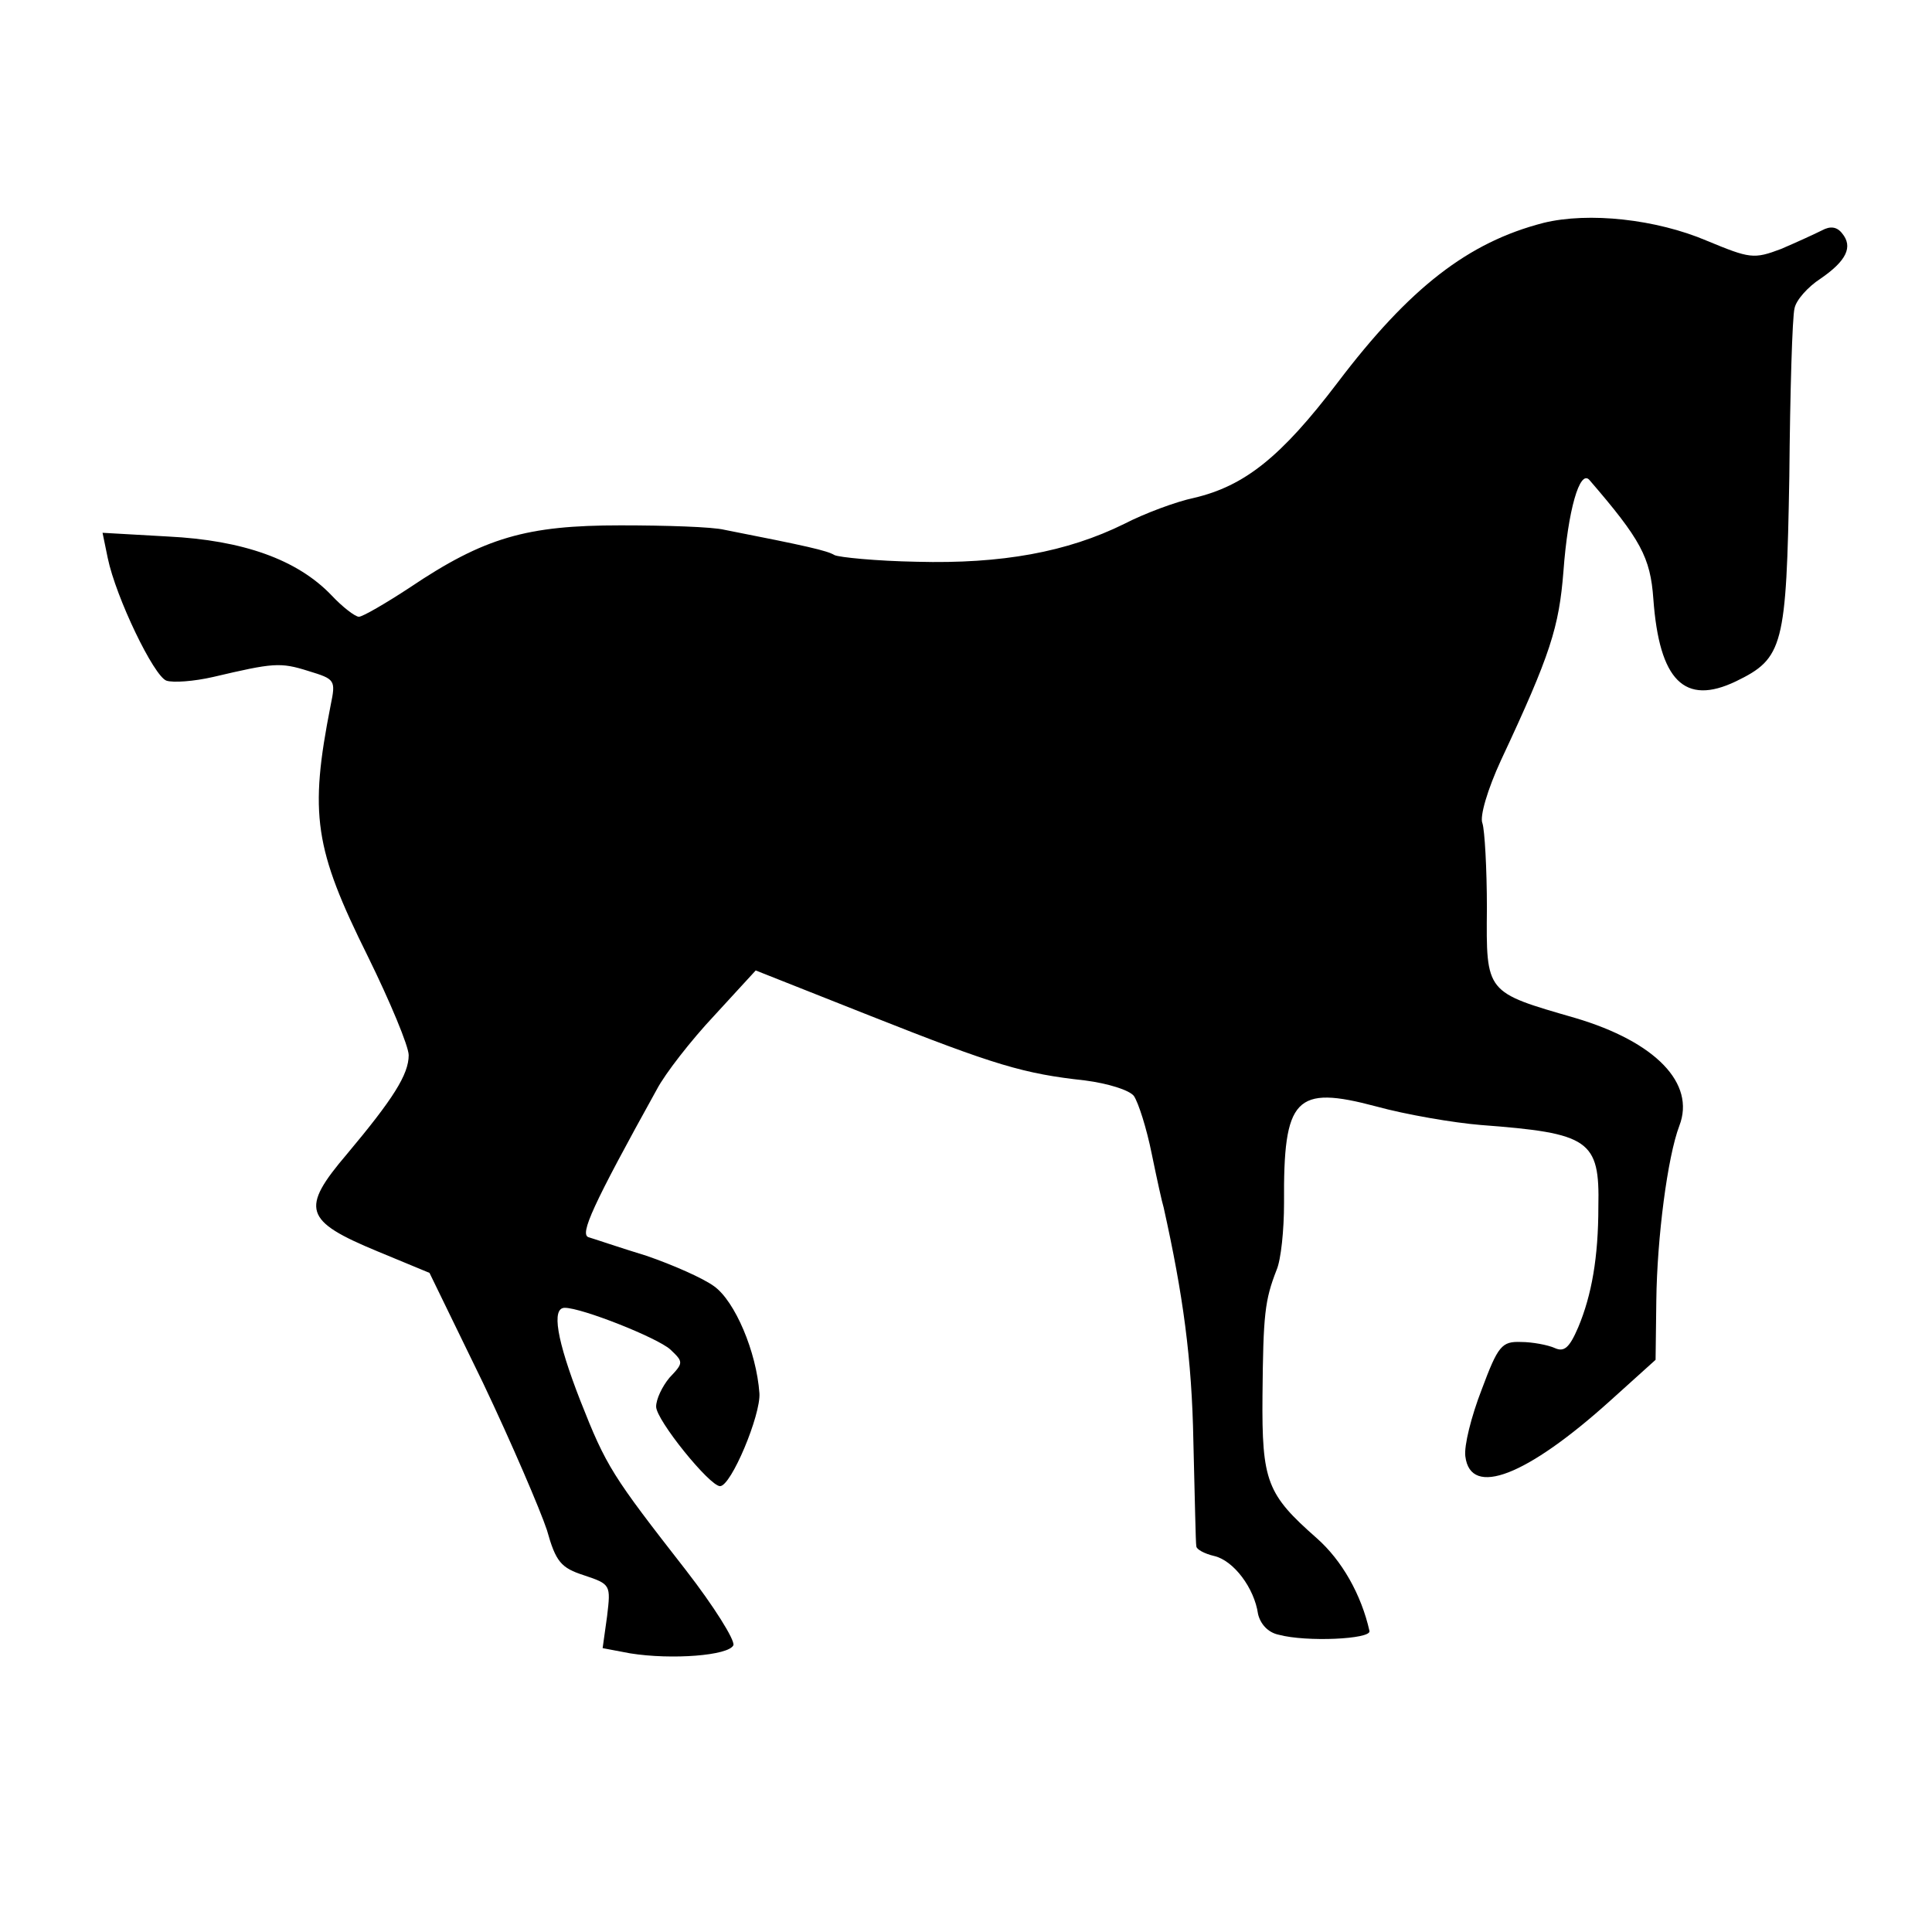
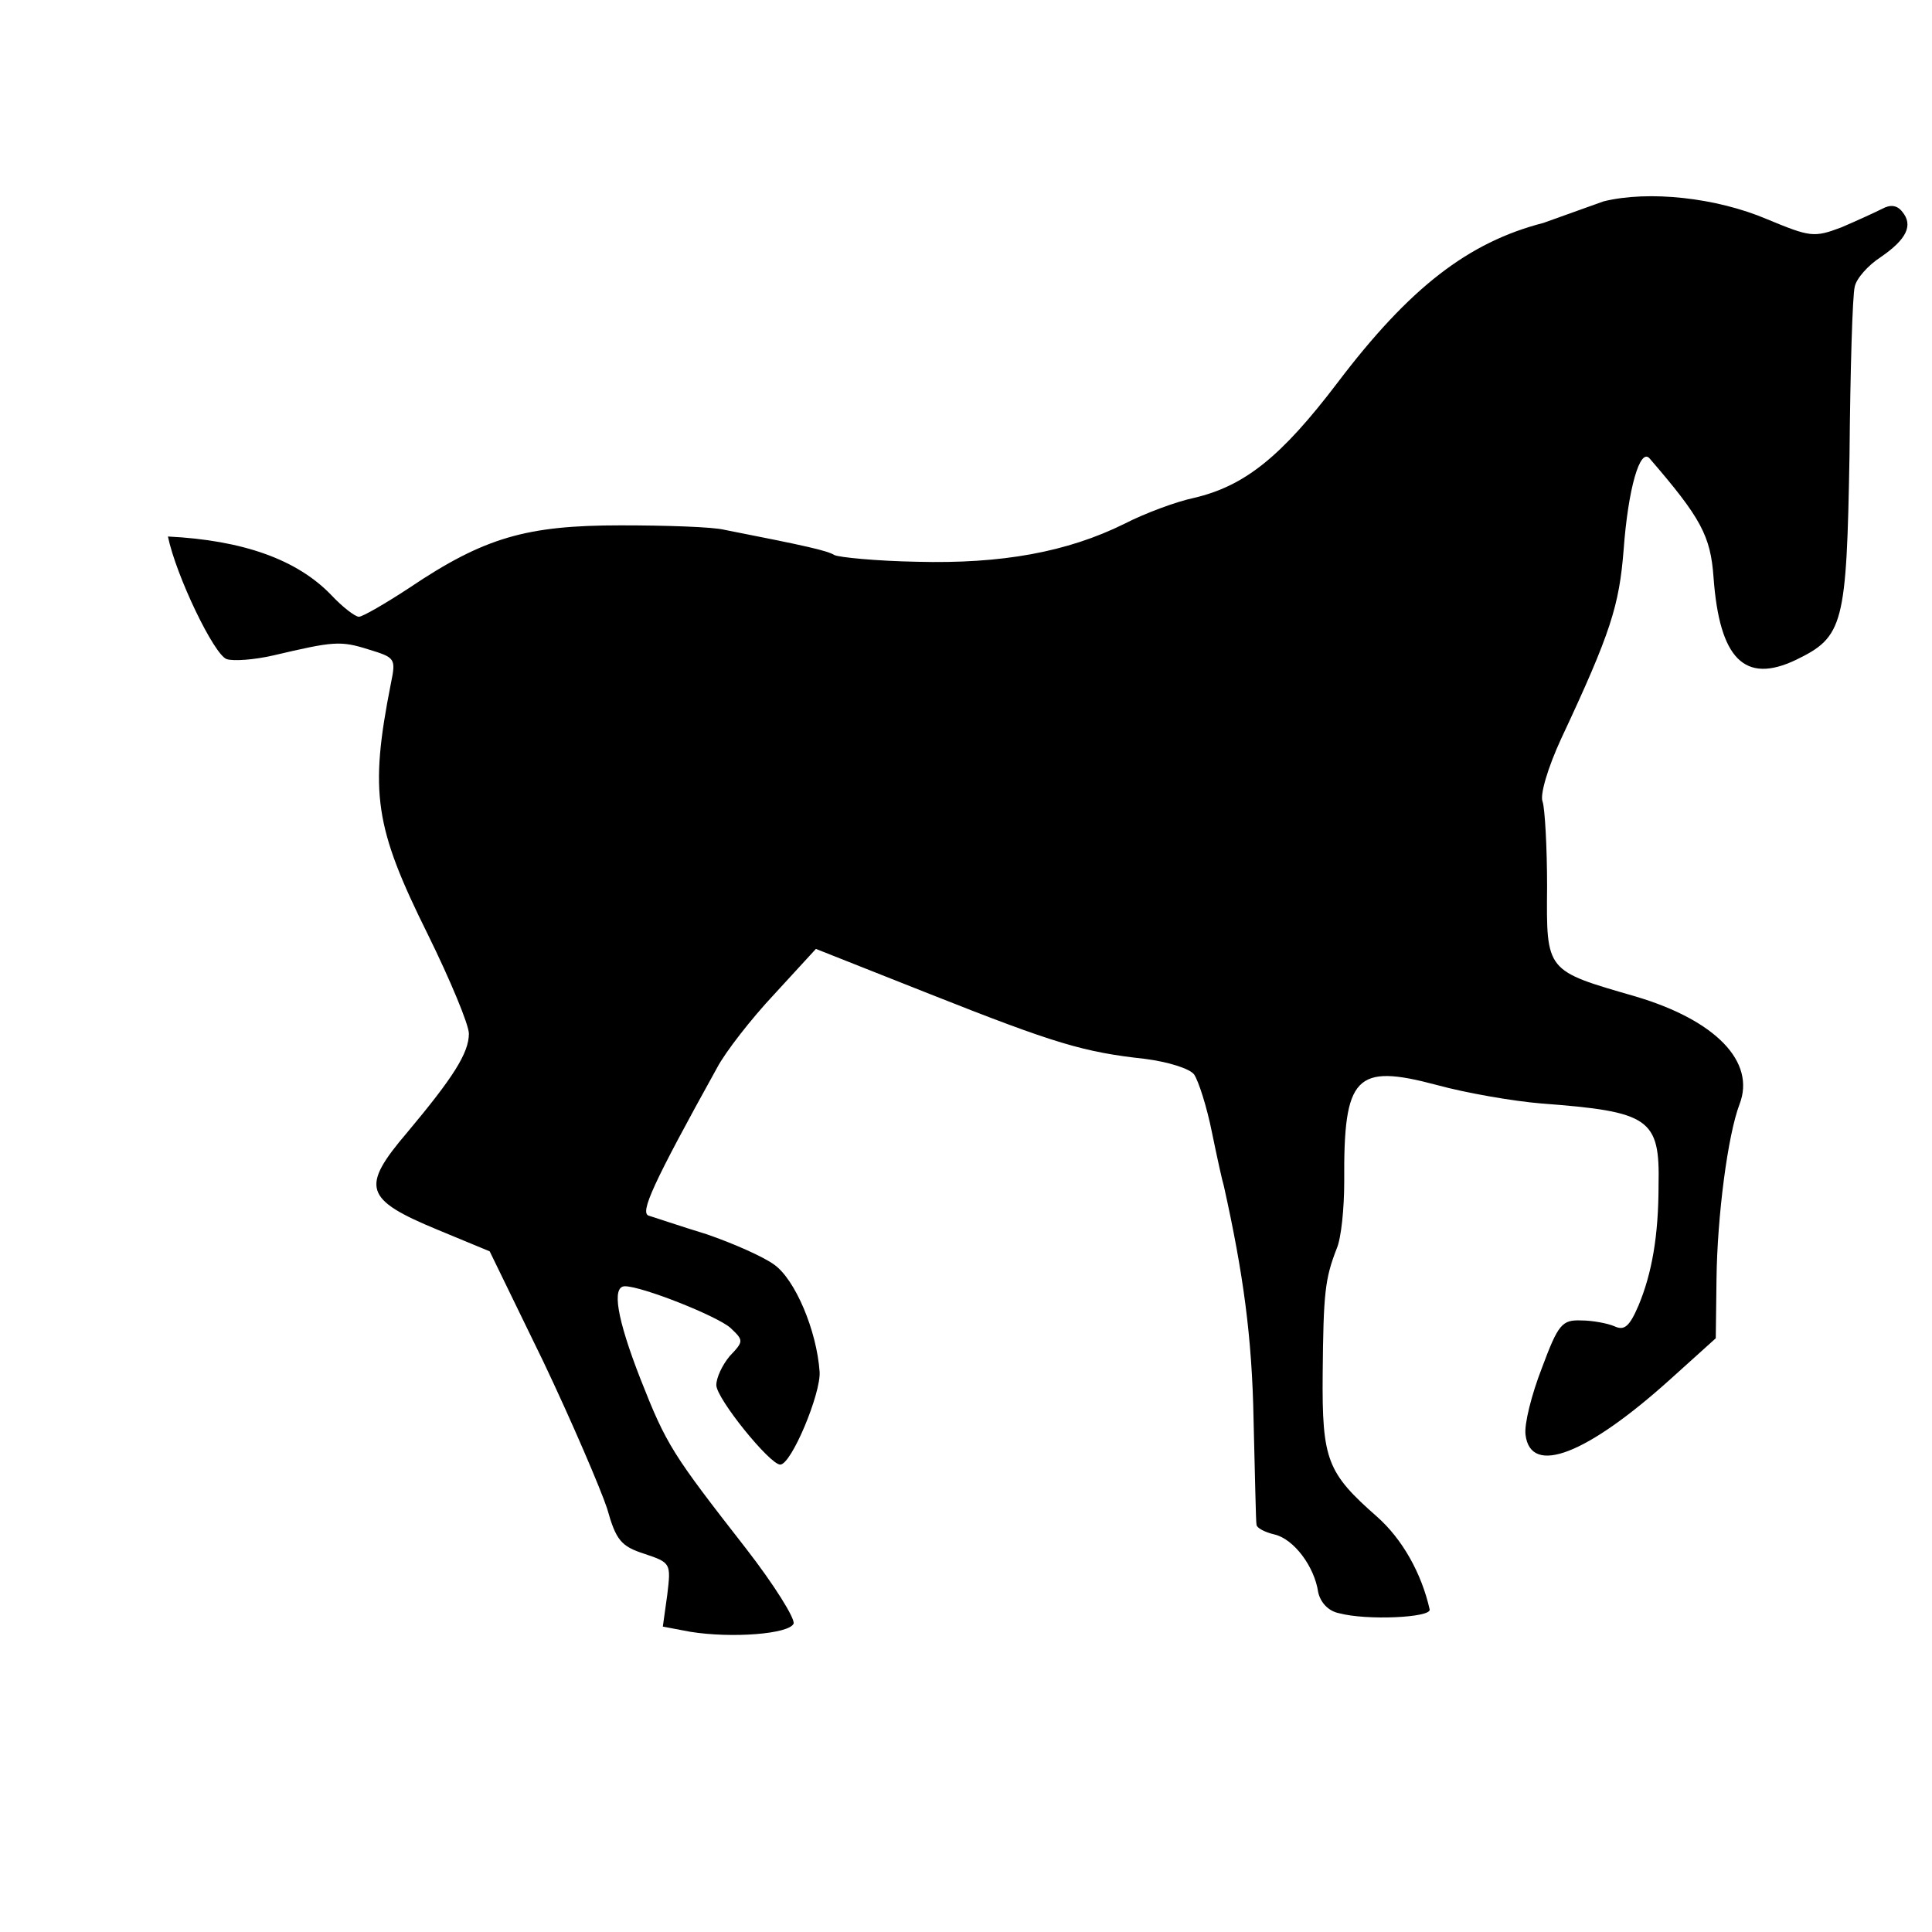
<svg xmlns="http://www.w3.org/2000/svg" version="1.0" width="260pt" height="260pt" viewBox="0 0 260 260" preserveAspectRatio="xMidYMid meet">
  <g transform="translate(0,260) scale(0.1,-0.1)" fill="#000000" stroke="none">
-     <path d="M2077 2300 c-101 -26 -180 -87 -277 -215 -76 -100 -125 -139 -193 -155 -24 -5 -67 -21 -94 -35 -77 -38 -165 -54 -279 -51 -55 1 -105 6 -111 9 -10 6 -36 12 -148 34 -16 4 -79 6 -140 6 -126 0 -183 -16 -284 -84 -32 -21 -63 -39 -68 -39 -5 0 -22 13 -37 29 -46 48 -119 74 -220 79 l-88 5 7 -34 c11 -53 62 -159 79 -165 9 -3 37 -1 63 5 81 19 90 20 128 8 36 -11 37 -12 30 -46 -29 -147 -22 -193 50 -338 30 -61 55 -121 55 -133 0 -26 -21 -59 -83 -133 -63 -74 -58 -90 41 -131 l70 -29 72 -148 c39 -82 77 -171 86 -198 12 -43 19 -51 50 -61 36 -12 36 -13 31 -55 l-6 -43 37 -7 c56 -9 133 -3 139 11 2 7 -26 52 -64 101 -99 127 -107 139 -142 228 -32 82 -39 125 -21 125 23 0 124 -40 142 -56 18 -17 18 -18 -1 -38 -10 -12 -18 -29 -18 -39 0 -18 72 -107 86 -107 15 0 55 96 53 125 -4 56 -33 124 -61 144 -15 11 -56 29 -91 41 -36 11 -71 23 -78 25 -12 4 5 42 92 199 11 21 46 66 77 99 l56 61 154 -61 c169 -67 207 -78 289 -87 31 -4 60 -13 66 -21 6 -9 17 -43 24 -78 7 -34 14 -66 16 -72 26 -117 38 -203 40 -315 2 -74 3 -138 4 -141 0 -4 11 -10 24 -13 26 -6 54 -43 59 -78 3 -13 13 -25 28 -28 37 -10 124 -6 122 5 -11 49 -37 95 -71 125 -67 59 -74 76 -73 192 1 109 3 128 19 169 6 14 10 54 10 90 -1 142 15 159 124 130 40 -11 104 -22 141 -25 146 -11 160 -20 158 -110 0 -68 -9 -119 -27 -162 -12 -28 -19 -34 -32 -28 -9 4 -30 8 -45 8 -26 1 -31 -5 -53 -64 -14 -36 -24 -76 -22 -90 7 -56 83 -26 195 75 l61 55 1 80 c1 84 15 193 31 235 22 57 -32 113 -140 145 -121 35 -120 33 -119 148 0 53 -3 105 -6 114 -4 9 7 46 25 85 67 143 78 179 84 254 6 82 22 138 35 123 69 -80 82 -104 86 -160 8 -110 42 -144 111 -111 64 31 68 47 72 276 1 113 4 215 7 226 2 11 18 29 35 40 35 24 44 43 29 61 -7 9 -16 10 -27 4 -10 -5 -34 -16 -55 -25 -37 -14 -42 -13 -100 11 -68 29 -159 39 -220 24z" />
+     <path d="M2077 2300 c-101 -26 -180 -87 -277 -215 -76 -100 -125 -139 -193 -155 -24 -5 -67 -21 -94 -35 -77 -38 -165 -54 -279 -51 -55 1 -105 6 -111 9 -10 6 -36 12 -148 34 -16 4 -79 6 -140 6 -126 0 -183 -16 -284 -84 -32 -21 -63 -39 -68 -39 -5 0 -22 13 -37 29 -46 48 -119 74 -220 79 c11 -53 62 -159 79 -165 9 -3 37 -1 63 5 81 19 90 20 128 8 36 -11 37 -12 30 -46 -29 -147 -22 -193 50 -338 30 -61 55 -121 55 -133 0 -26 -21 -59 -83 -133 -63 -74 -58 -90 41 -131 l70 -29 72 -148 c39 -82 77 -171 86 -198 12 -43 19 -51 50 -61 36 -12 36 -13 31 -55 l-6 -43 37 -7 c56 -9 133 -3 139 11 2 7 -26 52 -64 101 -99 127 -107 139 -142 228 -32 82 -39 125 -21 125 23 0 124 -40 142 -56 18 -17 18 -18 -1 -38 -10 -12 -18 -29 -18 -39 0 -18 72 -107 86 -107 15 0 55 96 53 125 -4 56 -33 124 -61 144 -15 11 -56 29 -91 41 -36 11 -71 23 -78 25 -12 4 5 42 92 199 11 21 46 66 77 99 l56 61 154 -61 c169 -67 207 -78 289 -87 31 -4 60 -13 66 -21 6 -9 17 -43 24 -78 7 -34 14 -66 16 -72 26 -117 38 -203 40 -315 2 -74 3 -138 4 -141 0 -4 11 -10 24 -13 26 -6 54 -43 59 -78 3 -13 13 -25 28 -28 37 -10 124 -6 122 5 -11 49 -37 95 -71 125 -67 59 -74 76 -73 192 1 109 3 128 19 169 6 14 10 54 10 90 -1 142 15 159 124 130 40 -11 104 -22 141 -25 146 -11 160 -20 158 -110 0 -68 -9 -119 -27 -162 -12 -28 -19 -34 -32 -28 -9 4 -30 8 -45 8 -26 1 -31 -5 -53 -64 -14 -36 -24 -76 -22 -90 7 -56 83 -26 195 75 l61 55 1 80 c1 84 15 193 31 235 22 57 -32 113 -140 145 -121 35 -120 33 -119 148 0 53 -3 105 -6 114 -4 9 7 46 25 85 67 143 78 179 84 254 6 82 22 138 35 123 69 -80 82 -104 86 -160 8 -110 42 -144 111 -111 64 31 68 47 72 276 1 113 4 215 7 226 2 11 18 29 35 40 35 24 44 43 29 61 -7 9 -16 10 -27 4 -10 -5 -34 -16 -55 -25 -37 -14 -42 -13 -100 11 -68 29 -159 39 -220 24z" />
  </g>
</svg>